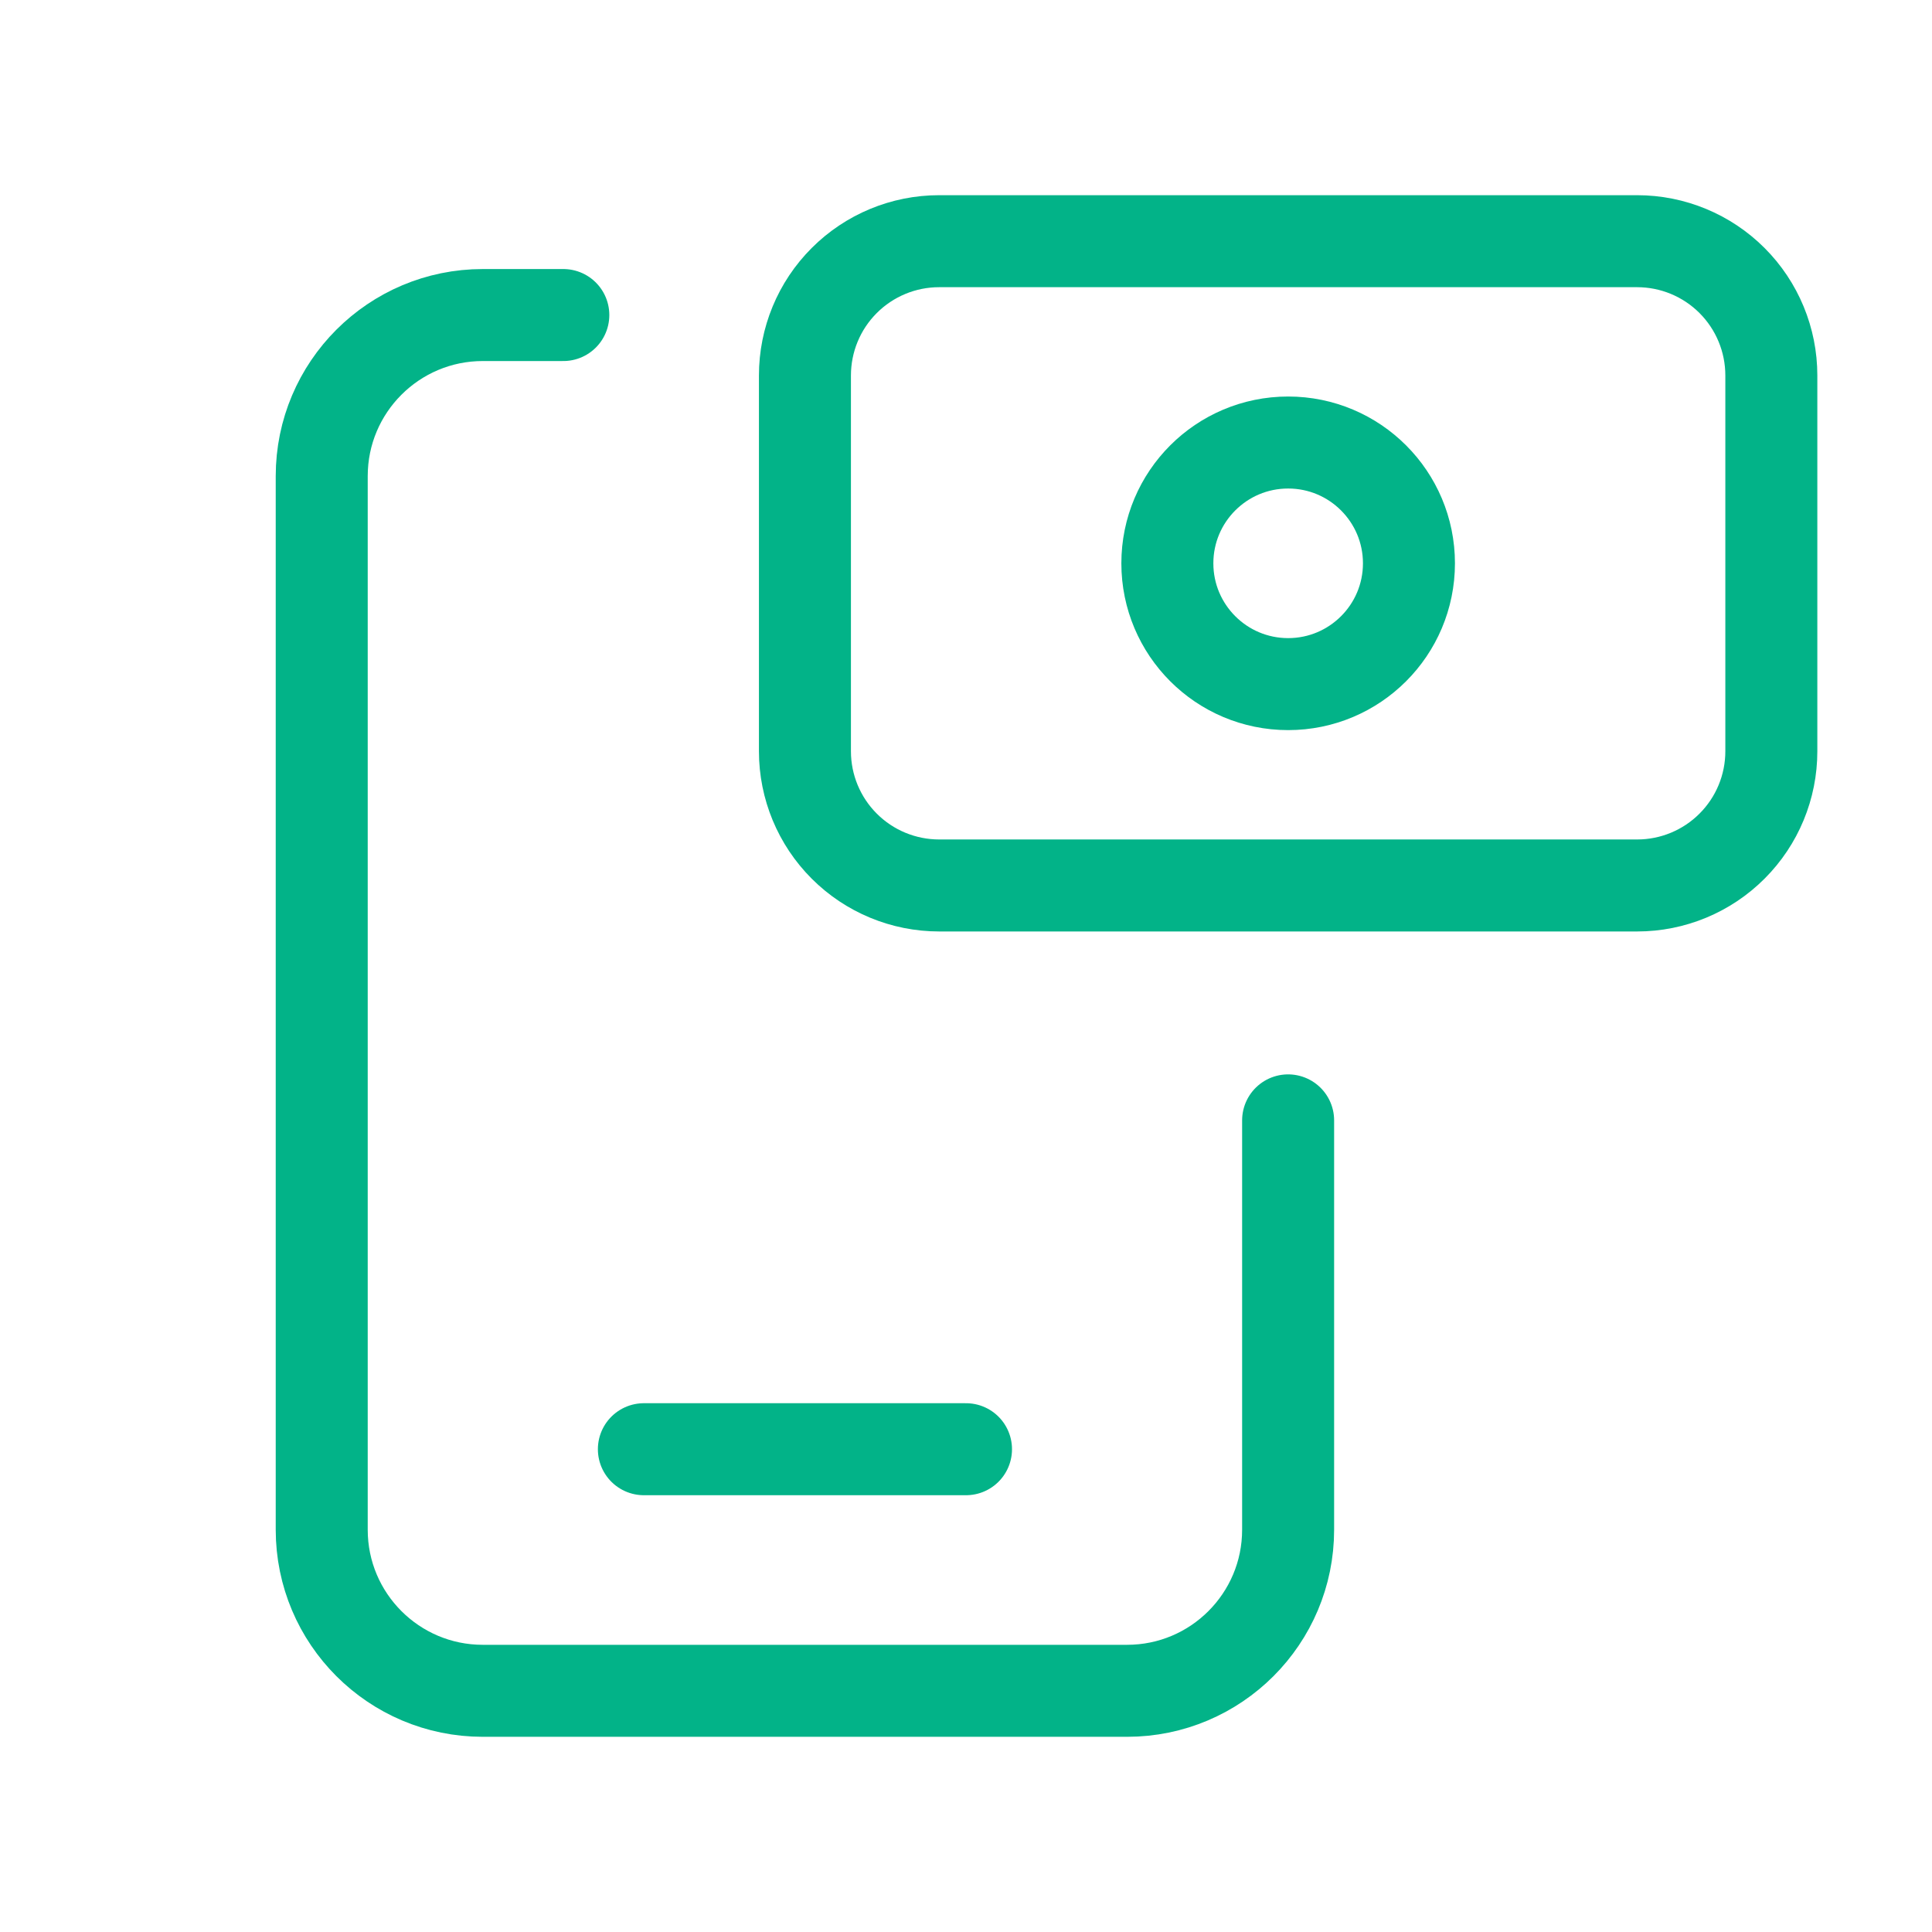
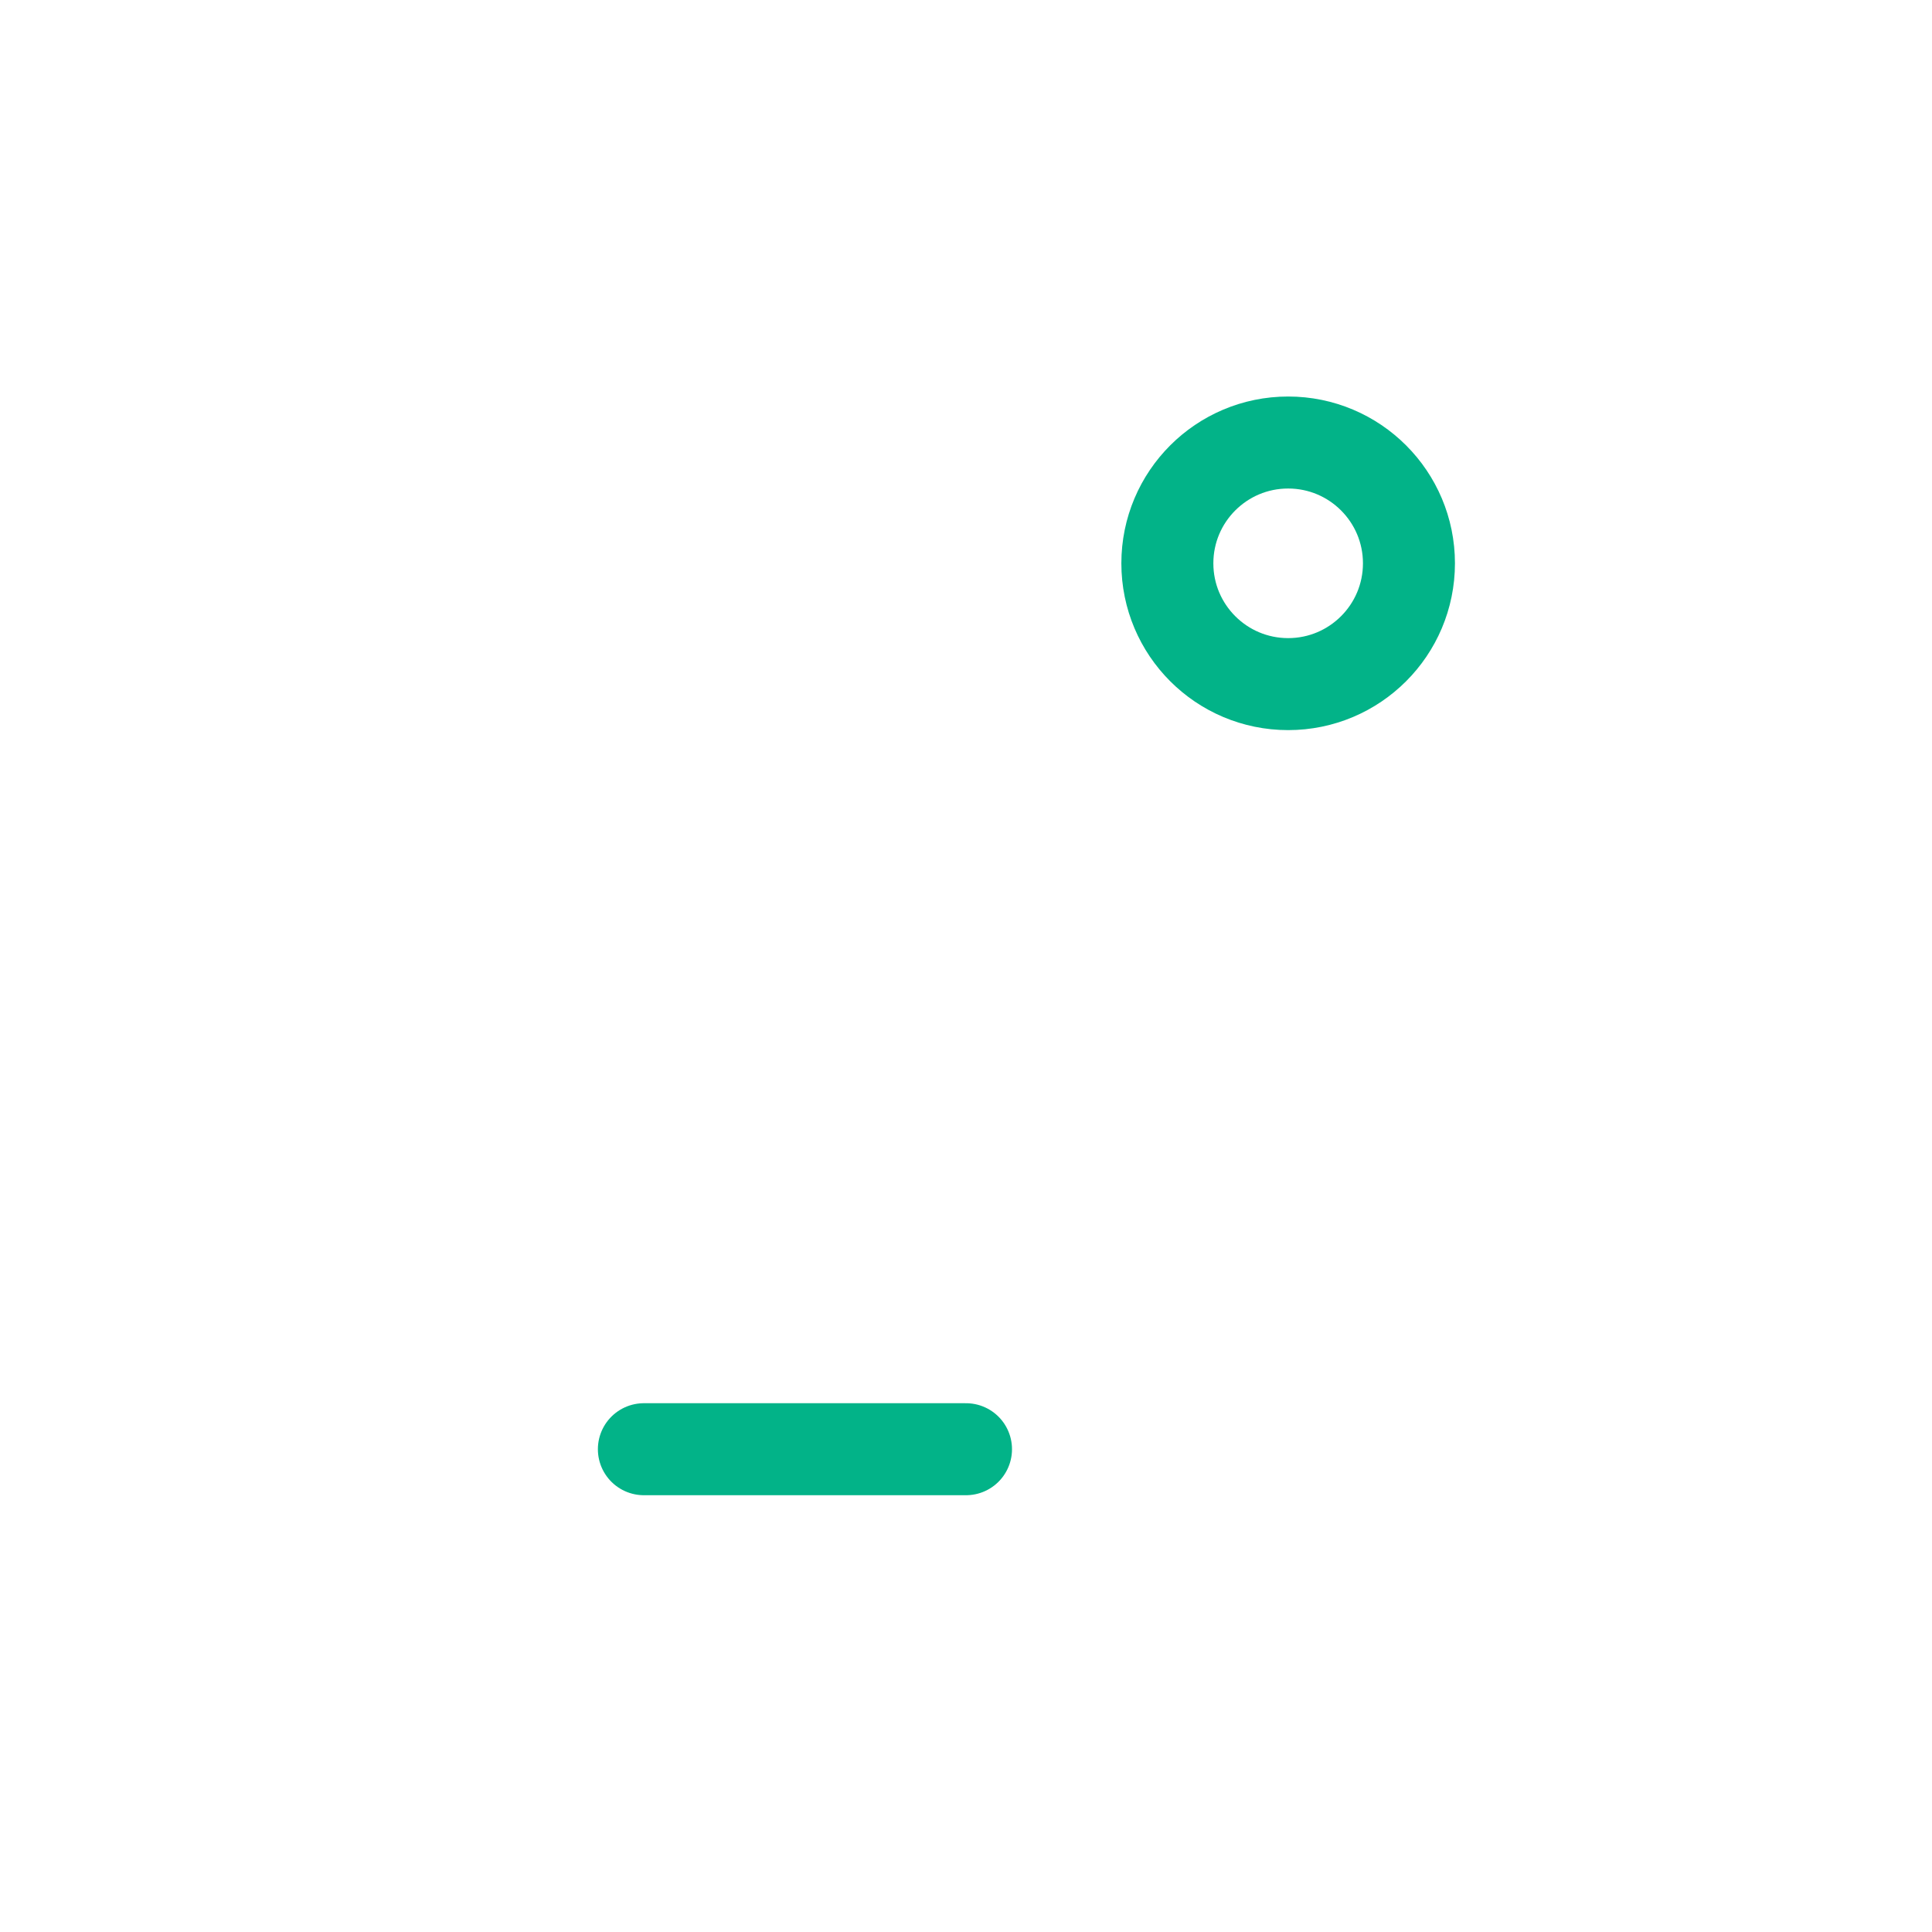
<svg xmlns="http://www.w3.org/2000/svg" width="63" height="63" viewBox="0 0 63 63" fill="none">
  <path d="M20.996 47.257H31.5" stroke="#02B388" stroke-width="3" stroke-linecap="round" stroke-linejoin="round" />
-   <path d="M42.004 36.534V49.883C42.004 52.783 39.653 55.135 36.752 55.135H15.743C12.843 55.135 10.491 52.783 10.491 49.883V15.525C10.491 12.625 12.843 10.273 15.743 10.273H18.369" stroke="#02B388" stroke-width="3" stroke-linecap="round" stroke-linejoin="round" />
-   <path fill-rule="evenodd" clip-rule="evenodd" d="M30.626 28.874H53.386C54.547 28.874 55.66 28.412 56.48 27.591C57.301 26.77 57.762 25.657 57.761 24.496V12.243C57.761 11.082 57.3 9.968 56.479 9.147C55.658 8.326 54.545 7.865 53.383 7.865H30.623C29.462 7.865 28.349 8.327 27.529 9.148C26.708 9.969 26.248 11.082 26.248 12.243V24.499C26.248 25.66 26.71 26.773 27.531 27.593C28.352 28.414 29.465 28.874 30.626 28.874V28.874Z" stroke="#02B388" stroke-width="3" stroke-linecap="round" stroke-linejoin="round" />
  <ellipse cx="42.005" cy="18.369" rx="3.939" ry="3.939" stroke="#02B388" stroke-width="3" stroke-linecap="round" stroke-linejoin="round" />
</svg>